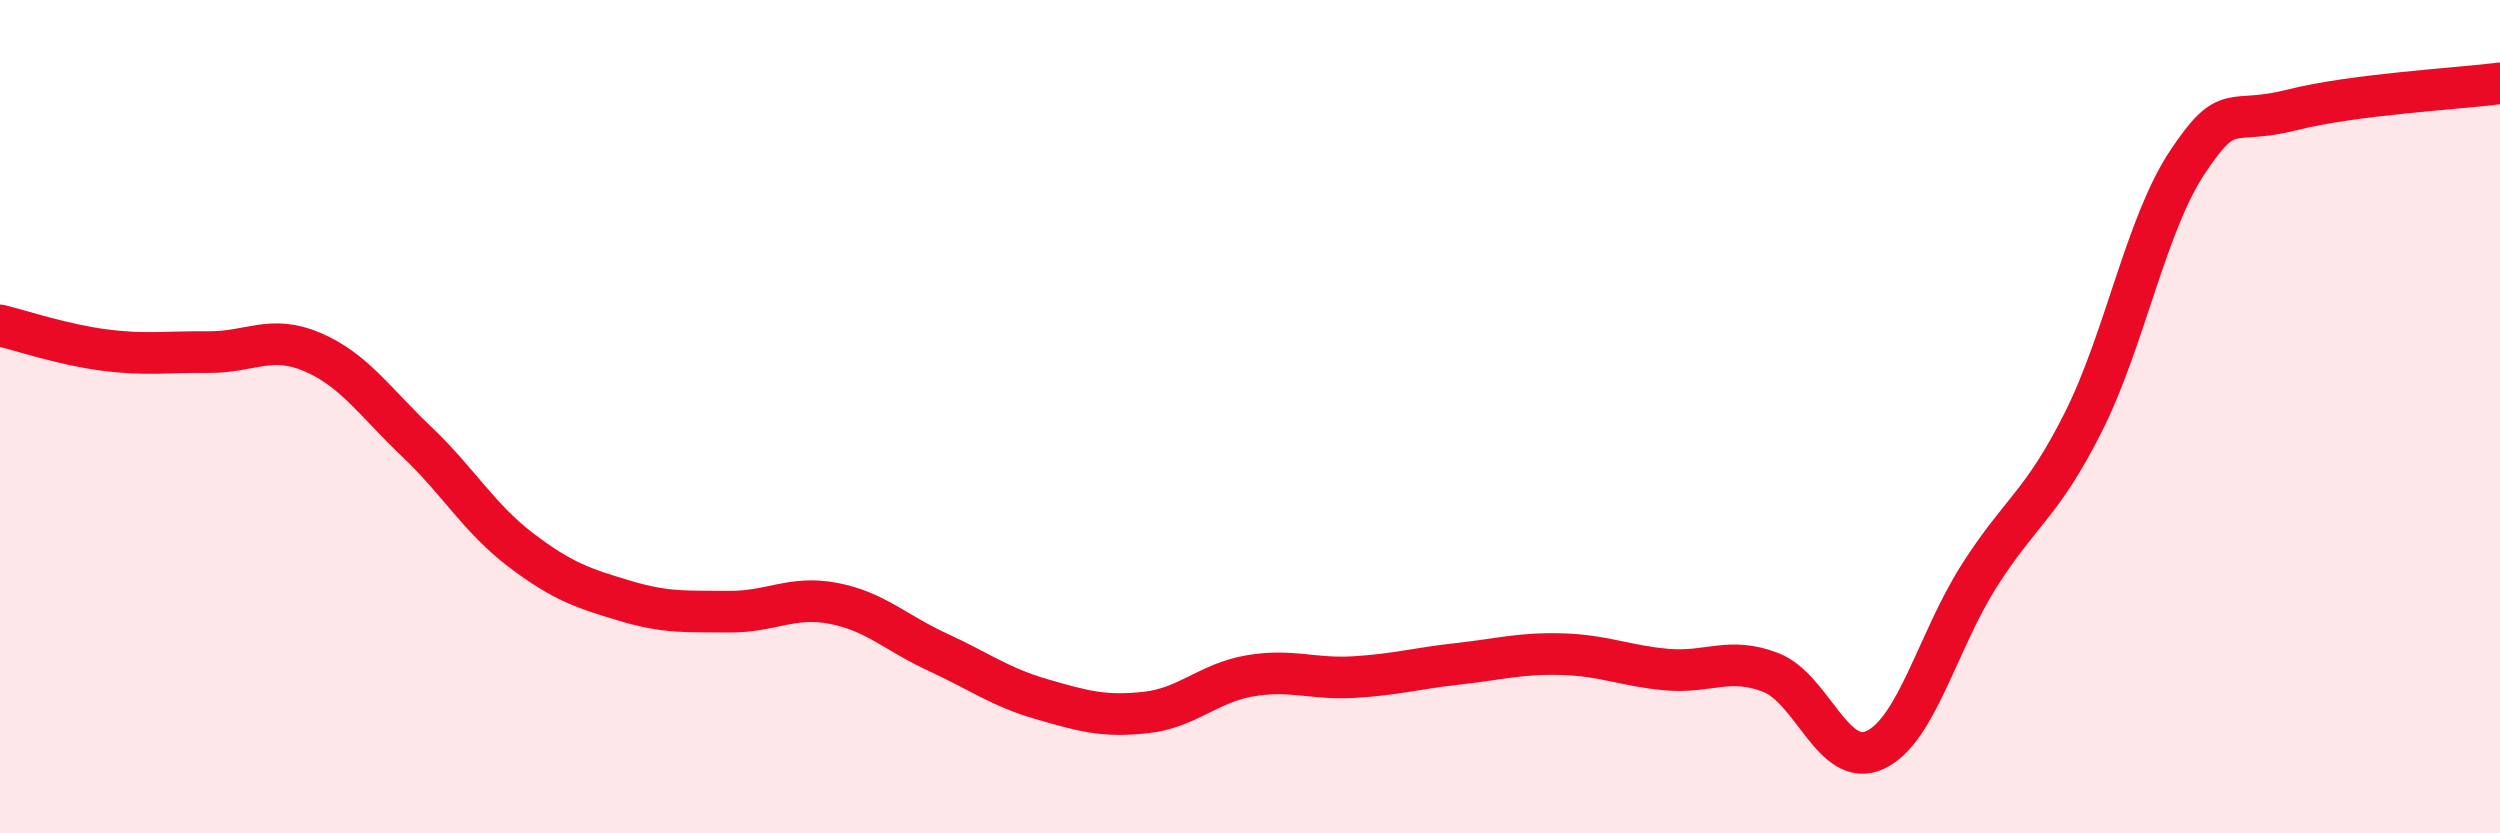
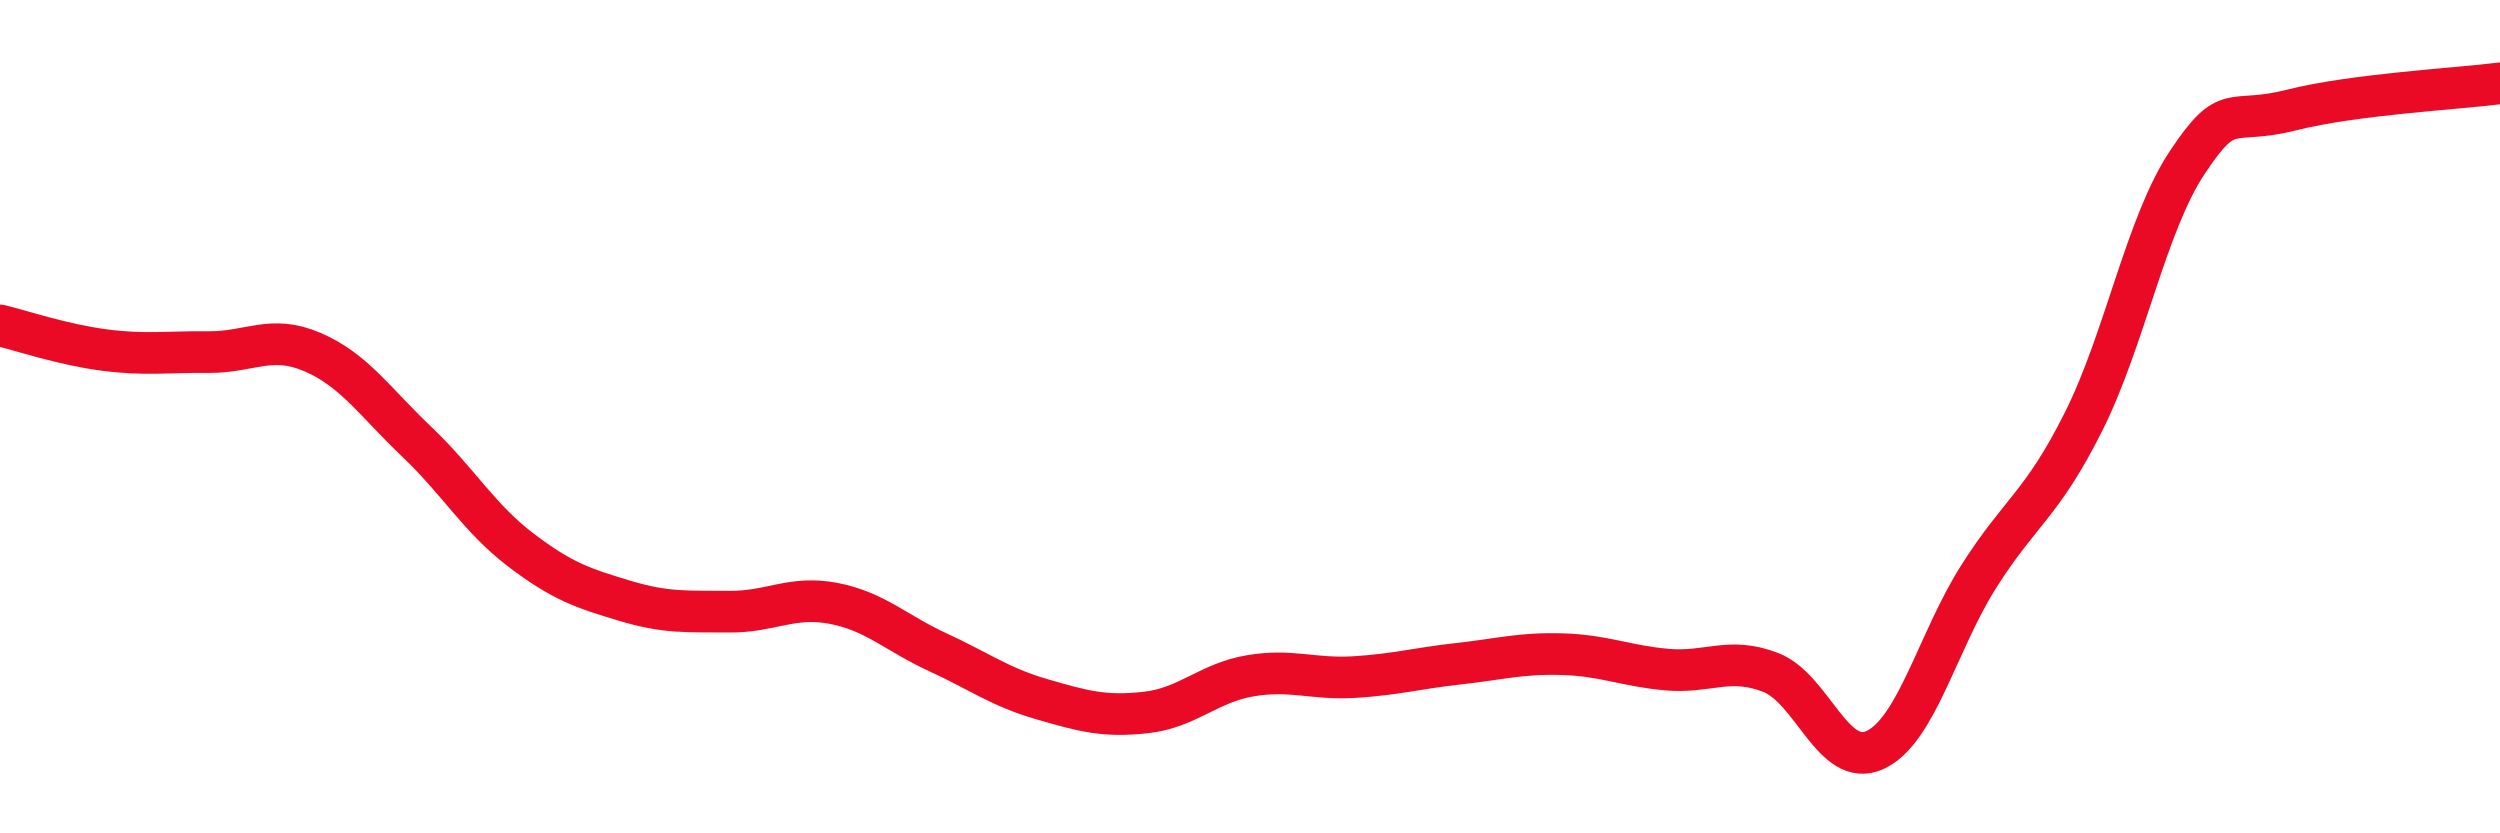
<svg xmlns="http://www.w3.org/2000/svg" width="60" height="20" viewBox="0 0 60 20">
-   <path d="M 0,7.81 C 0.5,7.93 1.5,8.27 2.5,8.4 C 3.5,8.53 4,8.44 5,8.45 C 6,8.46 6.5,8.02 7.5,8.45 C 8.5,8.88 9,9.65 10,10.6 C 11,11.55 11.5,12.44 12.5,13.2 C 13.5,13.96 14,14.12 15,14.42 C 16,14.72 16.5,14.67 17.5,14.68 C 18.5,14.69 19,14.29 20,14.48 C 21,14.67 21.5,15.19 22.5,15.65 C 23.5,16.11 24,16.49 25,16.78 C 26,17.07 26.5,17.21 27.5,17.1 C 28.5,16.99 29,16.39 30,16.22 C 31,16.05 31.5,16.31 32.5,16.25 C 33.5,16.19 34,16.04 35,15.93 C 36,15.82 36.5,15.67 37.5,15.7 C 38.5,15.73 39,15.98 40,16.07 C 41,16.16 41.5,15.75 42.5,16.14 C 43.5,16.53 44,18.46 45,18 C 46,17.54 46.5,15.39 47.5,13.82 C 48.5,12.25 49,12.12 50,10.13 C 51,8.14 51.5,5.39 52.5,3.89 C 53.5,2.39 53.5,3.02 55,2.64 C 56.5,2.26 59,2.13 60,2L60 20L0 20Z" fill="#EB0A25" opacity="0.1" stroke-linecap="round" stroke-linejoin="round" />
  <path d="M 0,7.81 C 0.5,7.93 1.5,8.27 2.5,8.4 C 3.5,8.53 4,8.44 5,8.45 C 6,8.46 6.5,8.02 7.5,8.45 C 8.5,8.88 9,9.65 10,10.6 C 11,11.55 11.5,12.44 12.5,13.2 C 13.5,13.96 14,14.12 15,14.42 C 16,14.72 16.5,14.67 17.5,14.68 C 18.5,14.69 19,14.29 20,14.48 C 21,14.67 21.5,15.19 22.5,15.65 C 23.5,16.11 24,16.49 25,16.78 C 26,17.07 26.5,17.21 27.5,17.1 C 28.5,16.99 29,16.39 30,16.22 C 31,16.05 31.5,16.31 32.5,16.25 C 33.5,16.19 34,16.04 35,15.93 C 36,15.82 36.5,15.67 37.5,15.7 C 38.5,15.73 39,15.98 40,16.07 C 41,16.16 41.5,15.75 42.5,16.14 C 43.5,16.53 44,18.46 45,18 C 46,17.54 46.5,15.39 47.5,13.82 C 48.5,12.25 49,12.12 50,10.13 C 51,8.14 51.5,5.39 52.5,3.89 C 53.5,2.39 53.5,3.02 55,2.64 C 56.5,2.26 59,2.13 60,2" stroke="#EB0A25" stroke-width="1" fill="none" stroke-linecap="round" stroke-linejoin="round" />
</svg>